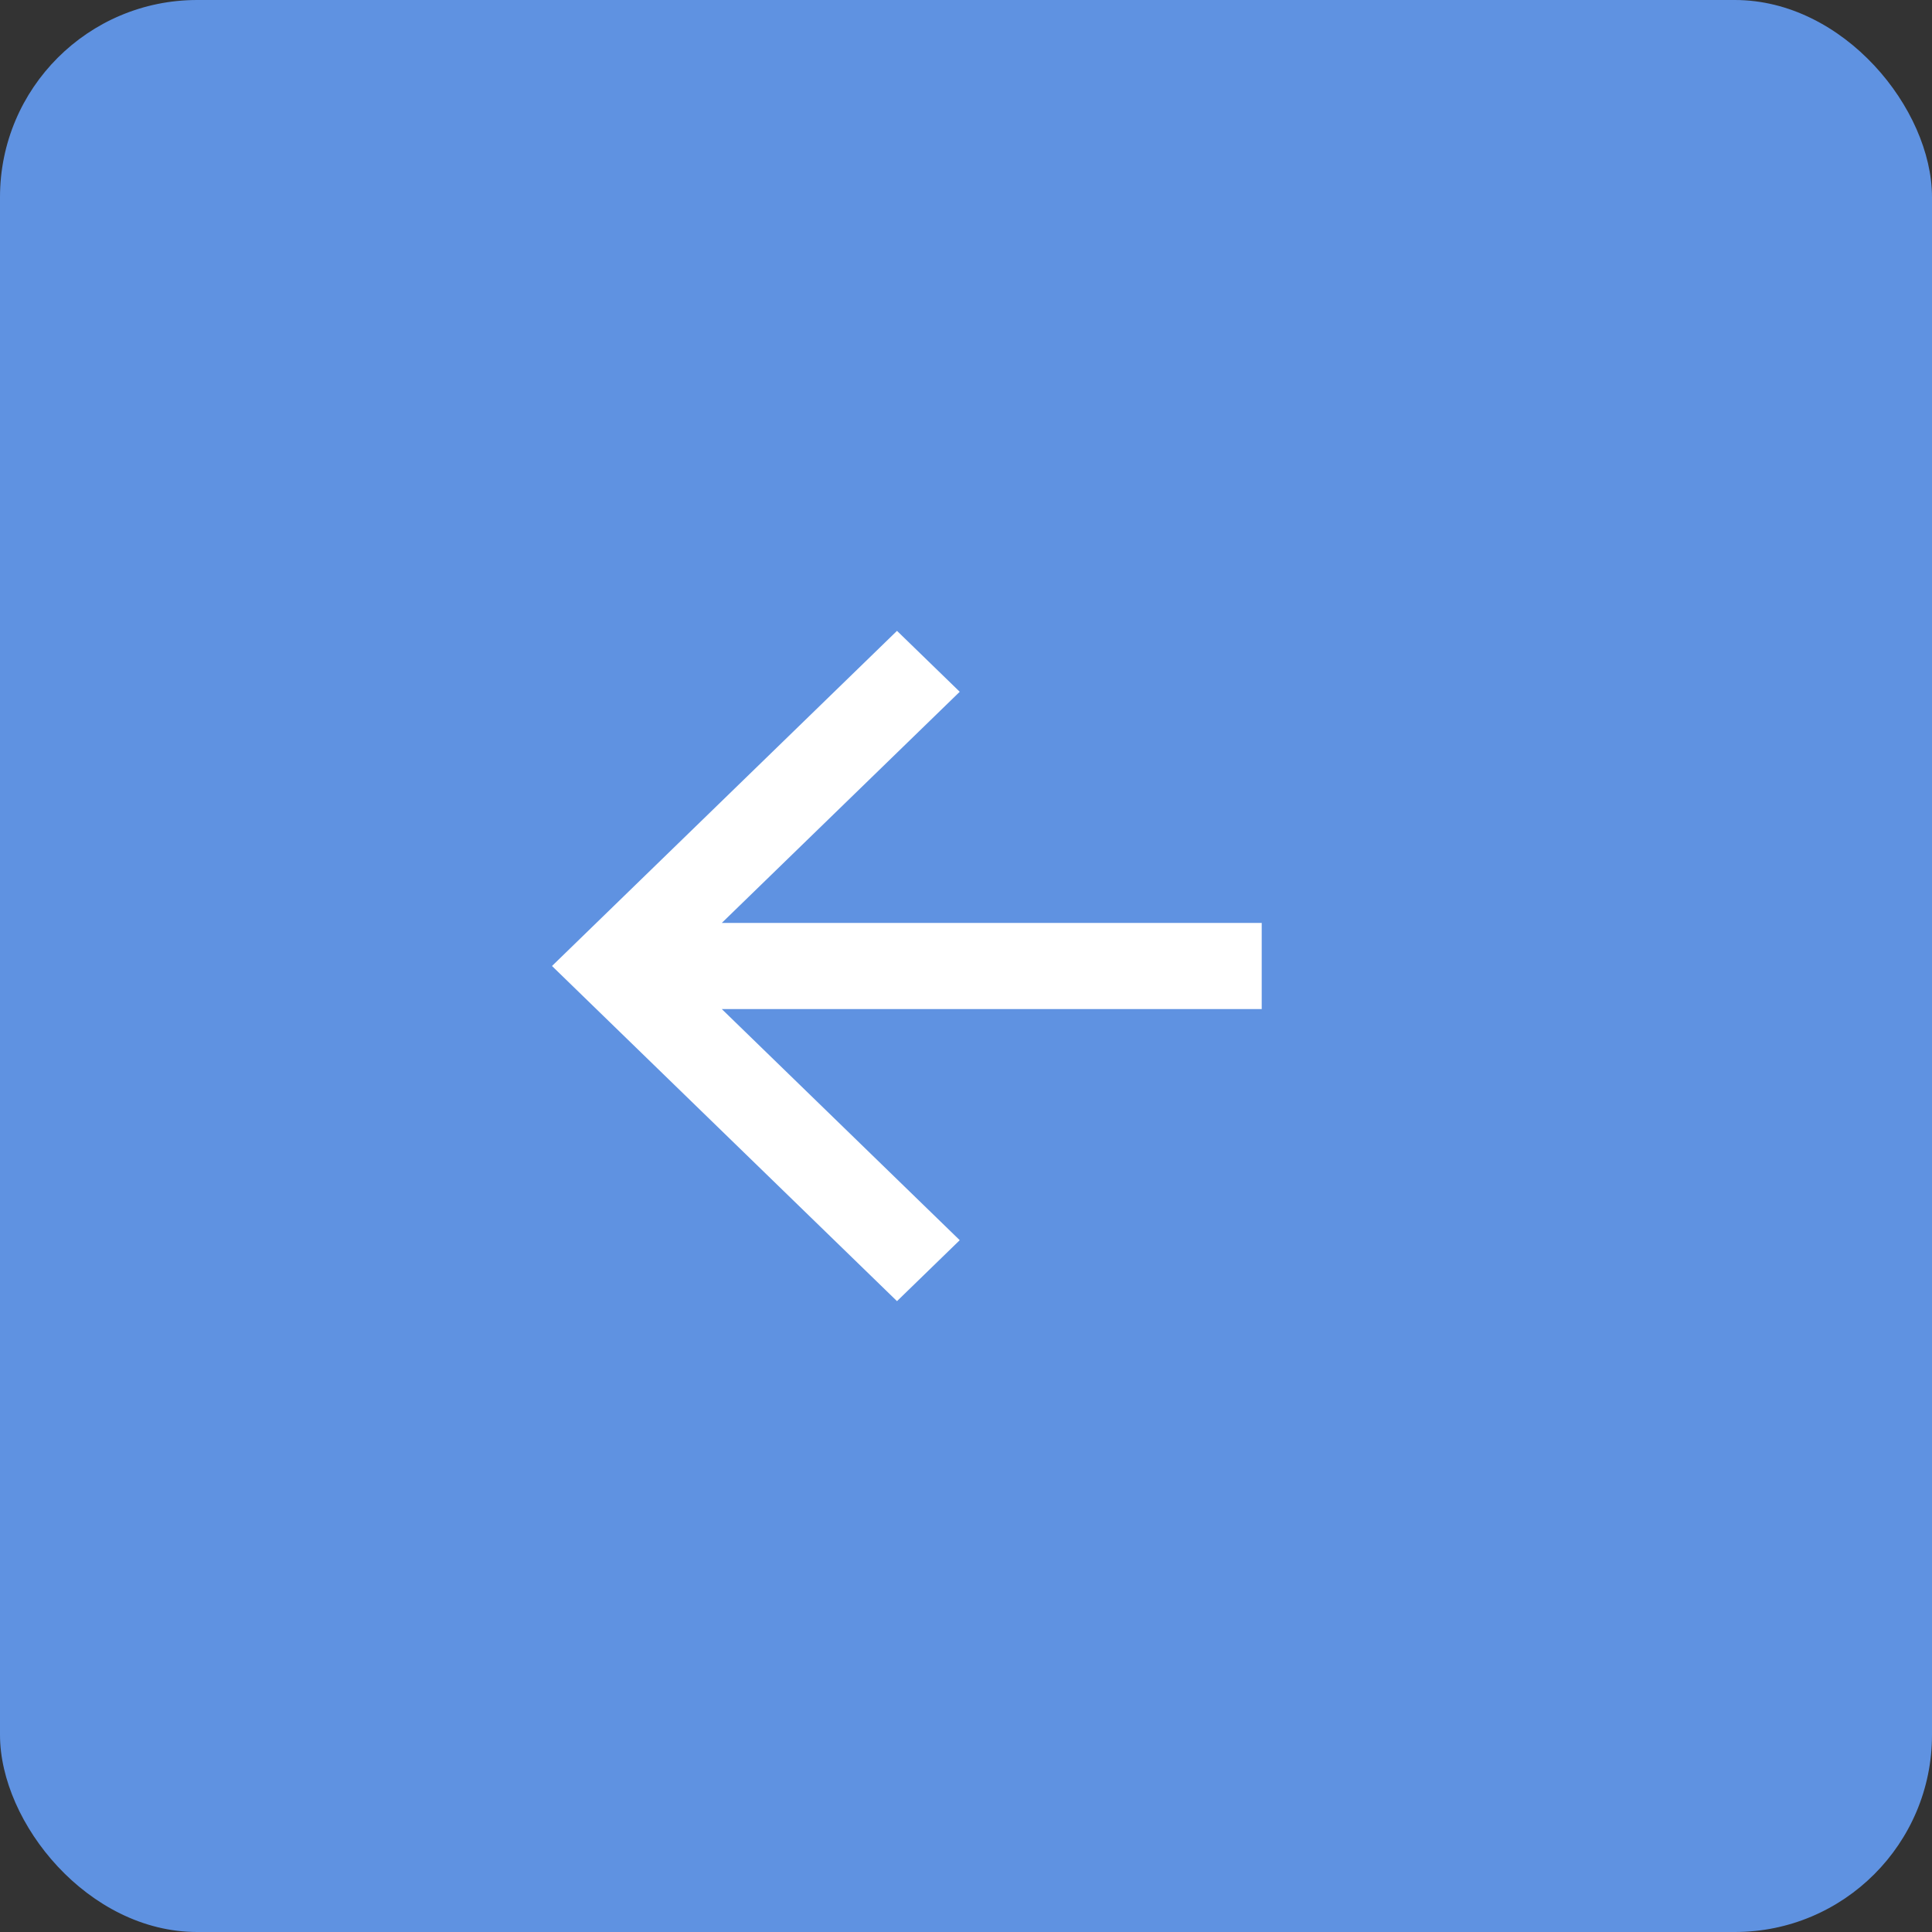
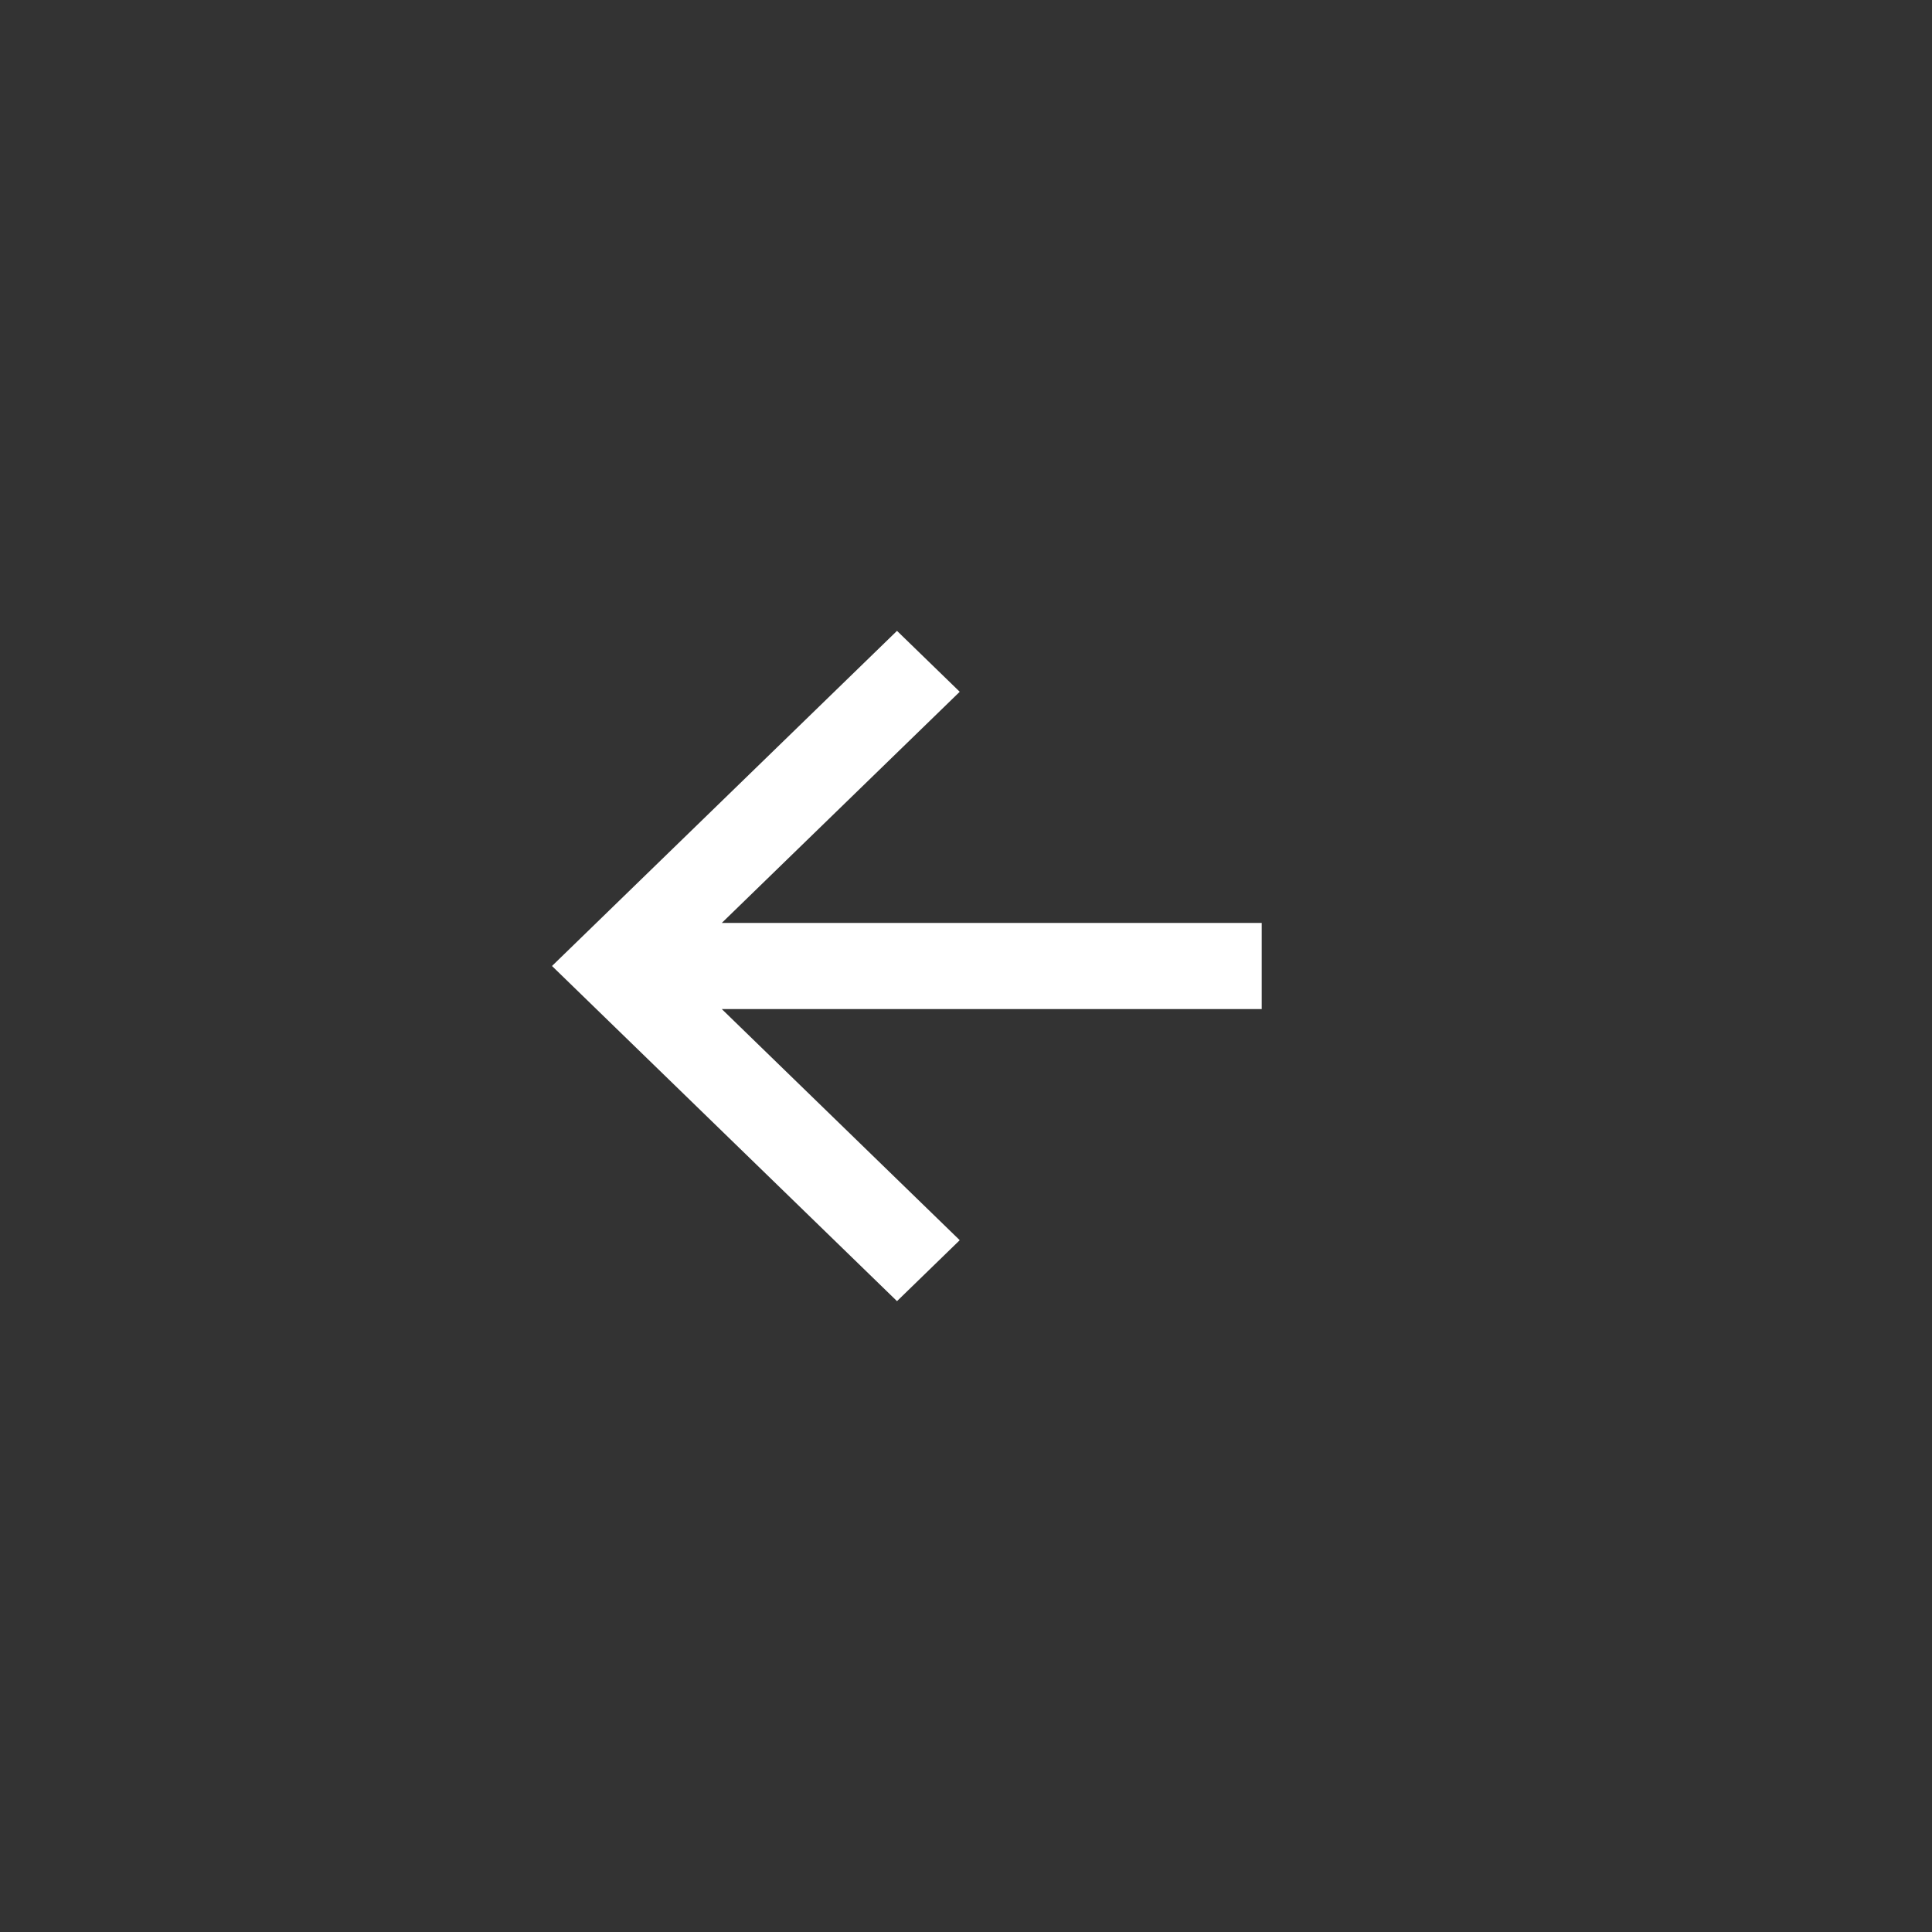
<svg xmlns="http://www.w3.org/2000/svg" width="49" height="49" viewBox="0 0 49 49" fill="none">
  <rect x="0" y="0" width="49" height="49" fill="#333333" stroke="none" />
-   <rect width="49" height="49" rx="5" fill="#5F92E1" />
  <path d="M18.307 25.593L24.341 31.454L22.75 33L14 24.5L22.75 16L24.341 17.545L18.307 23.407L32 23.407L32 25.593L18.307 25.593Z" fill="white" />
</svg>